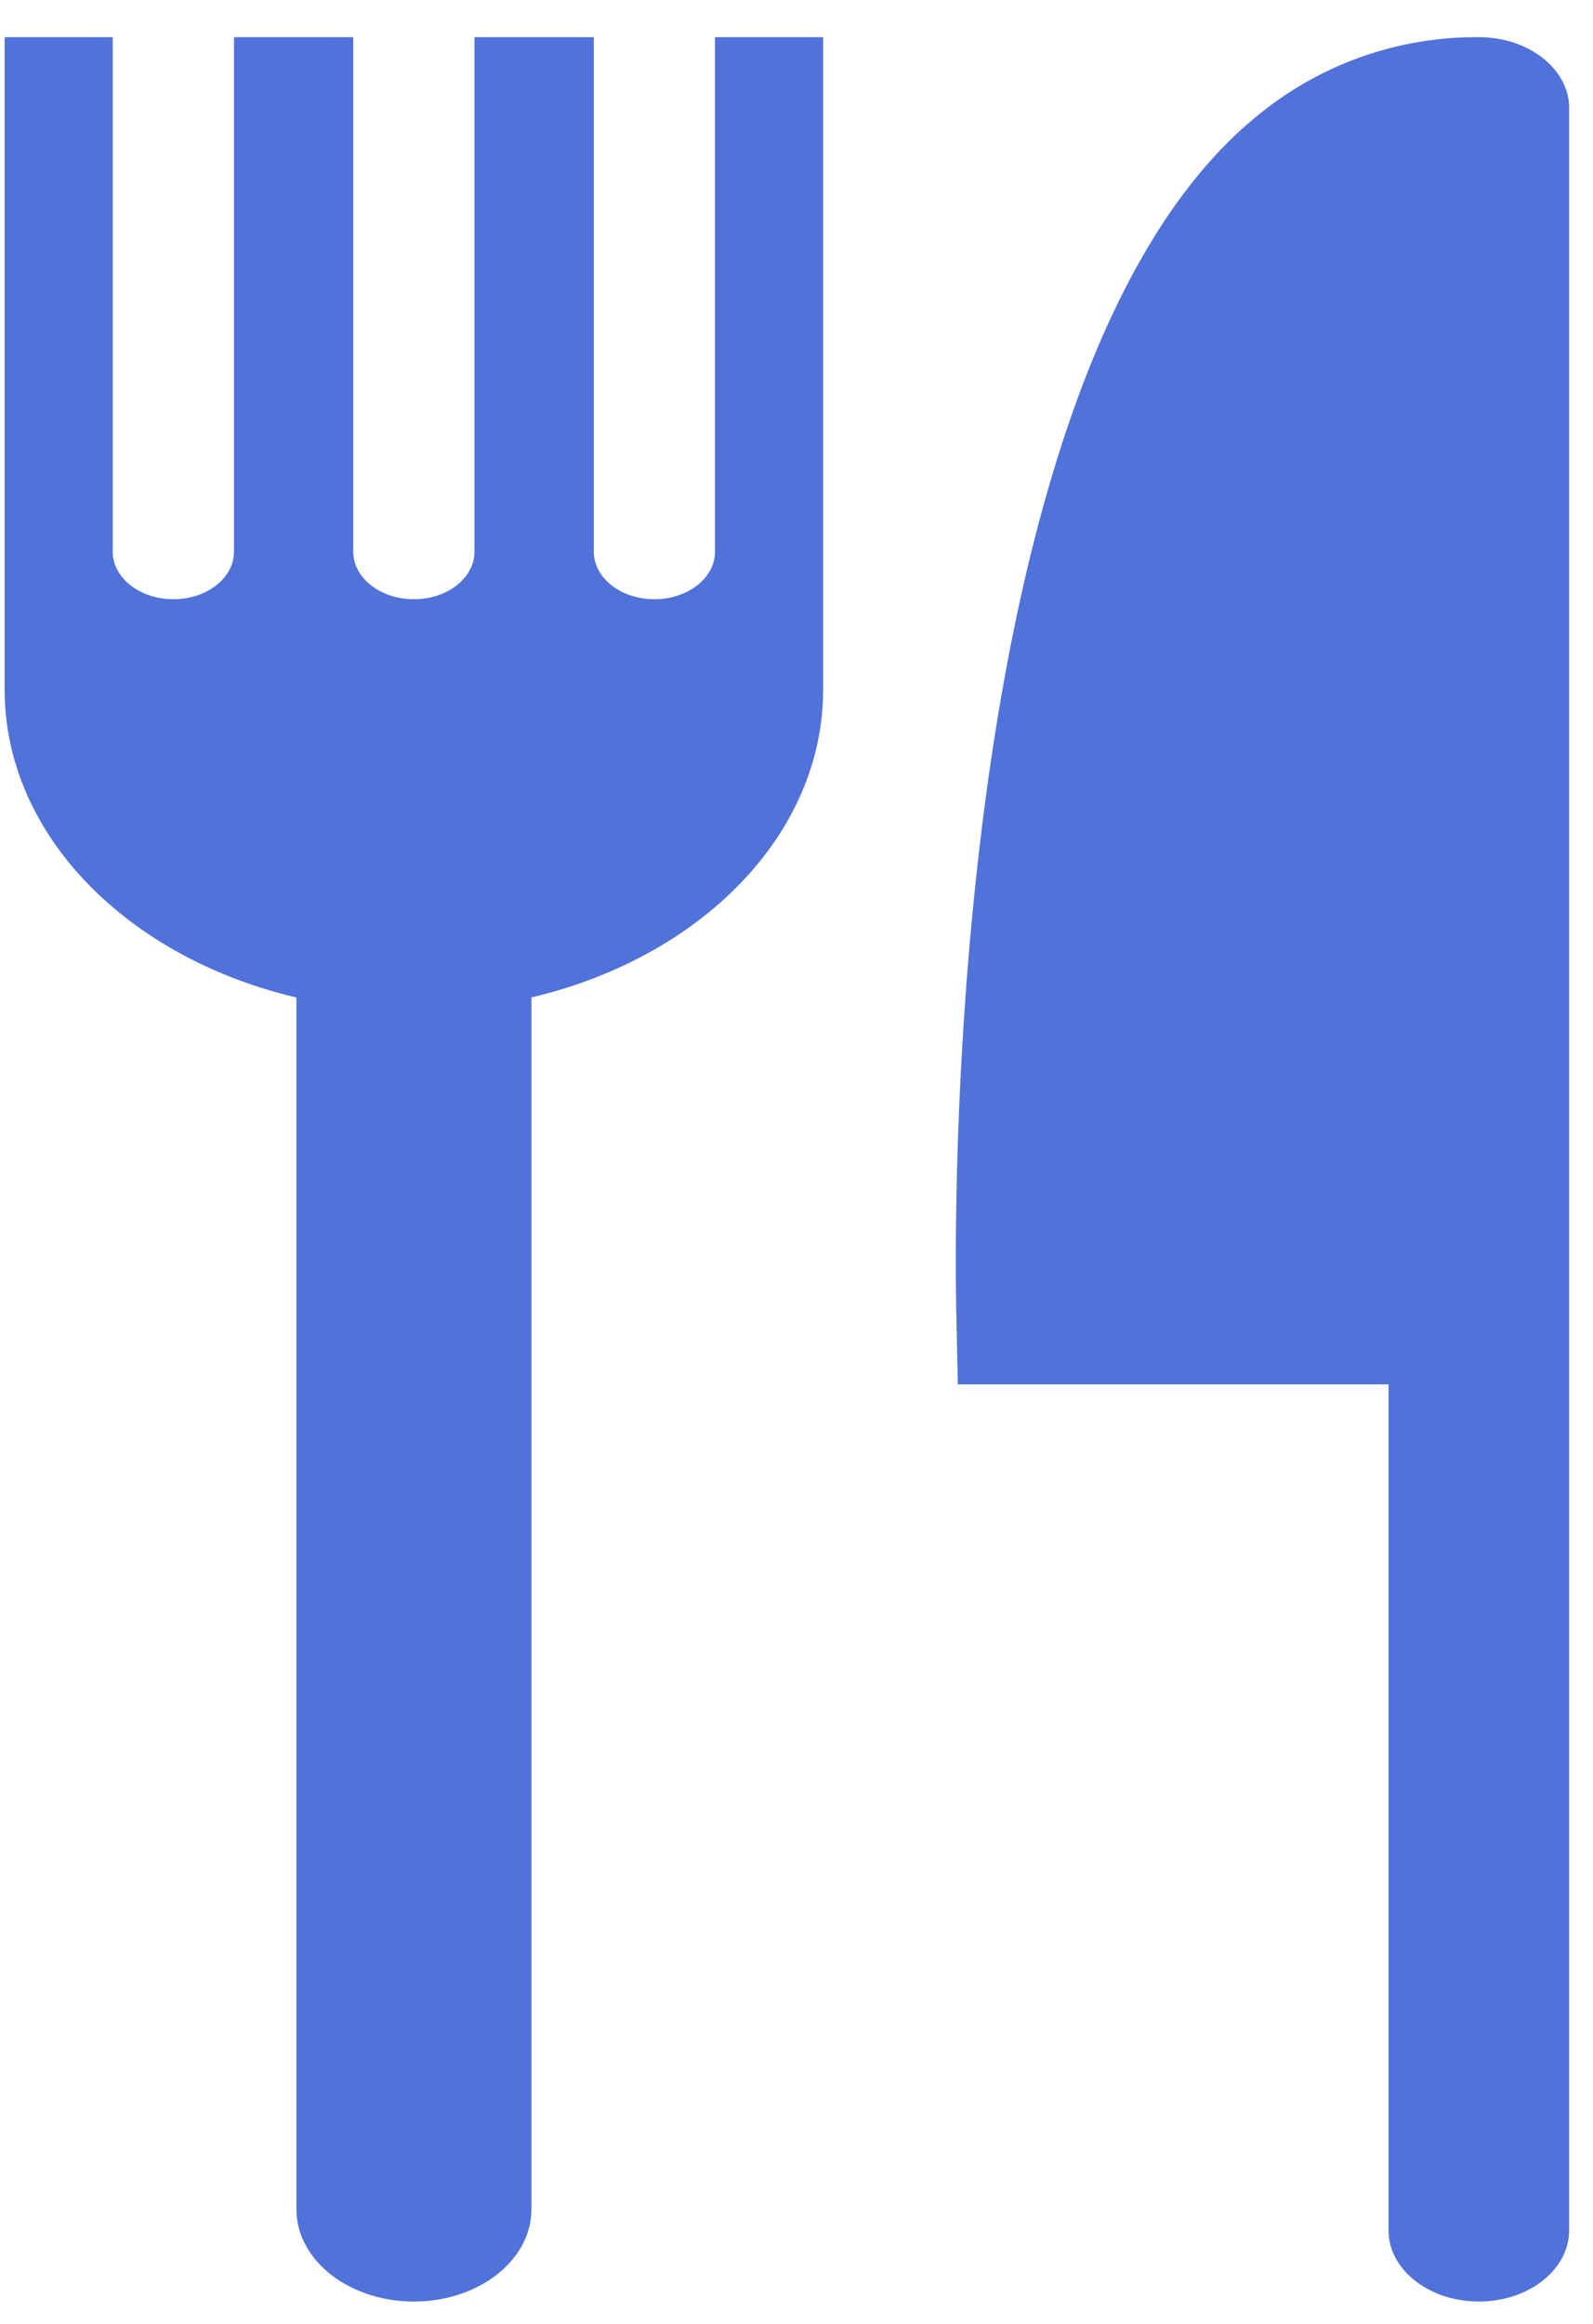
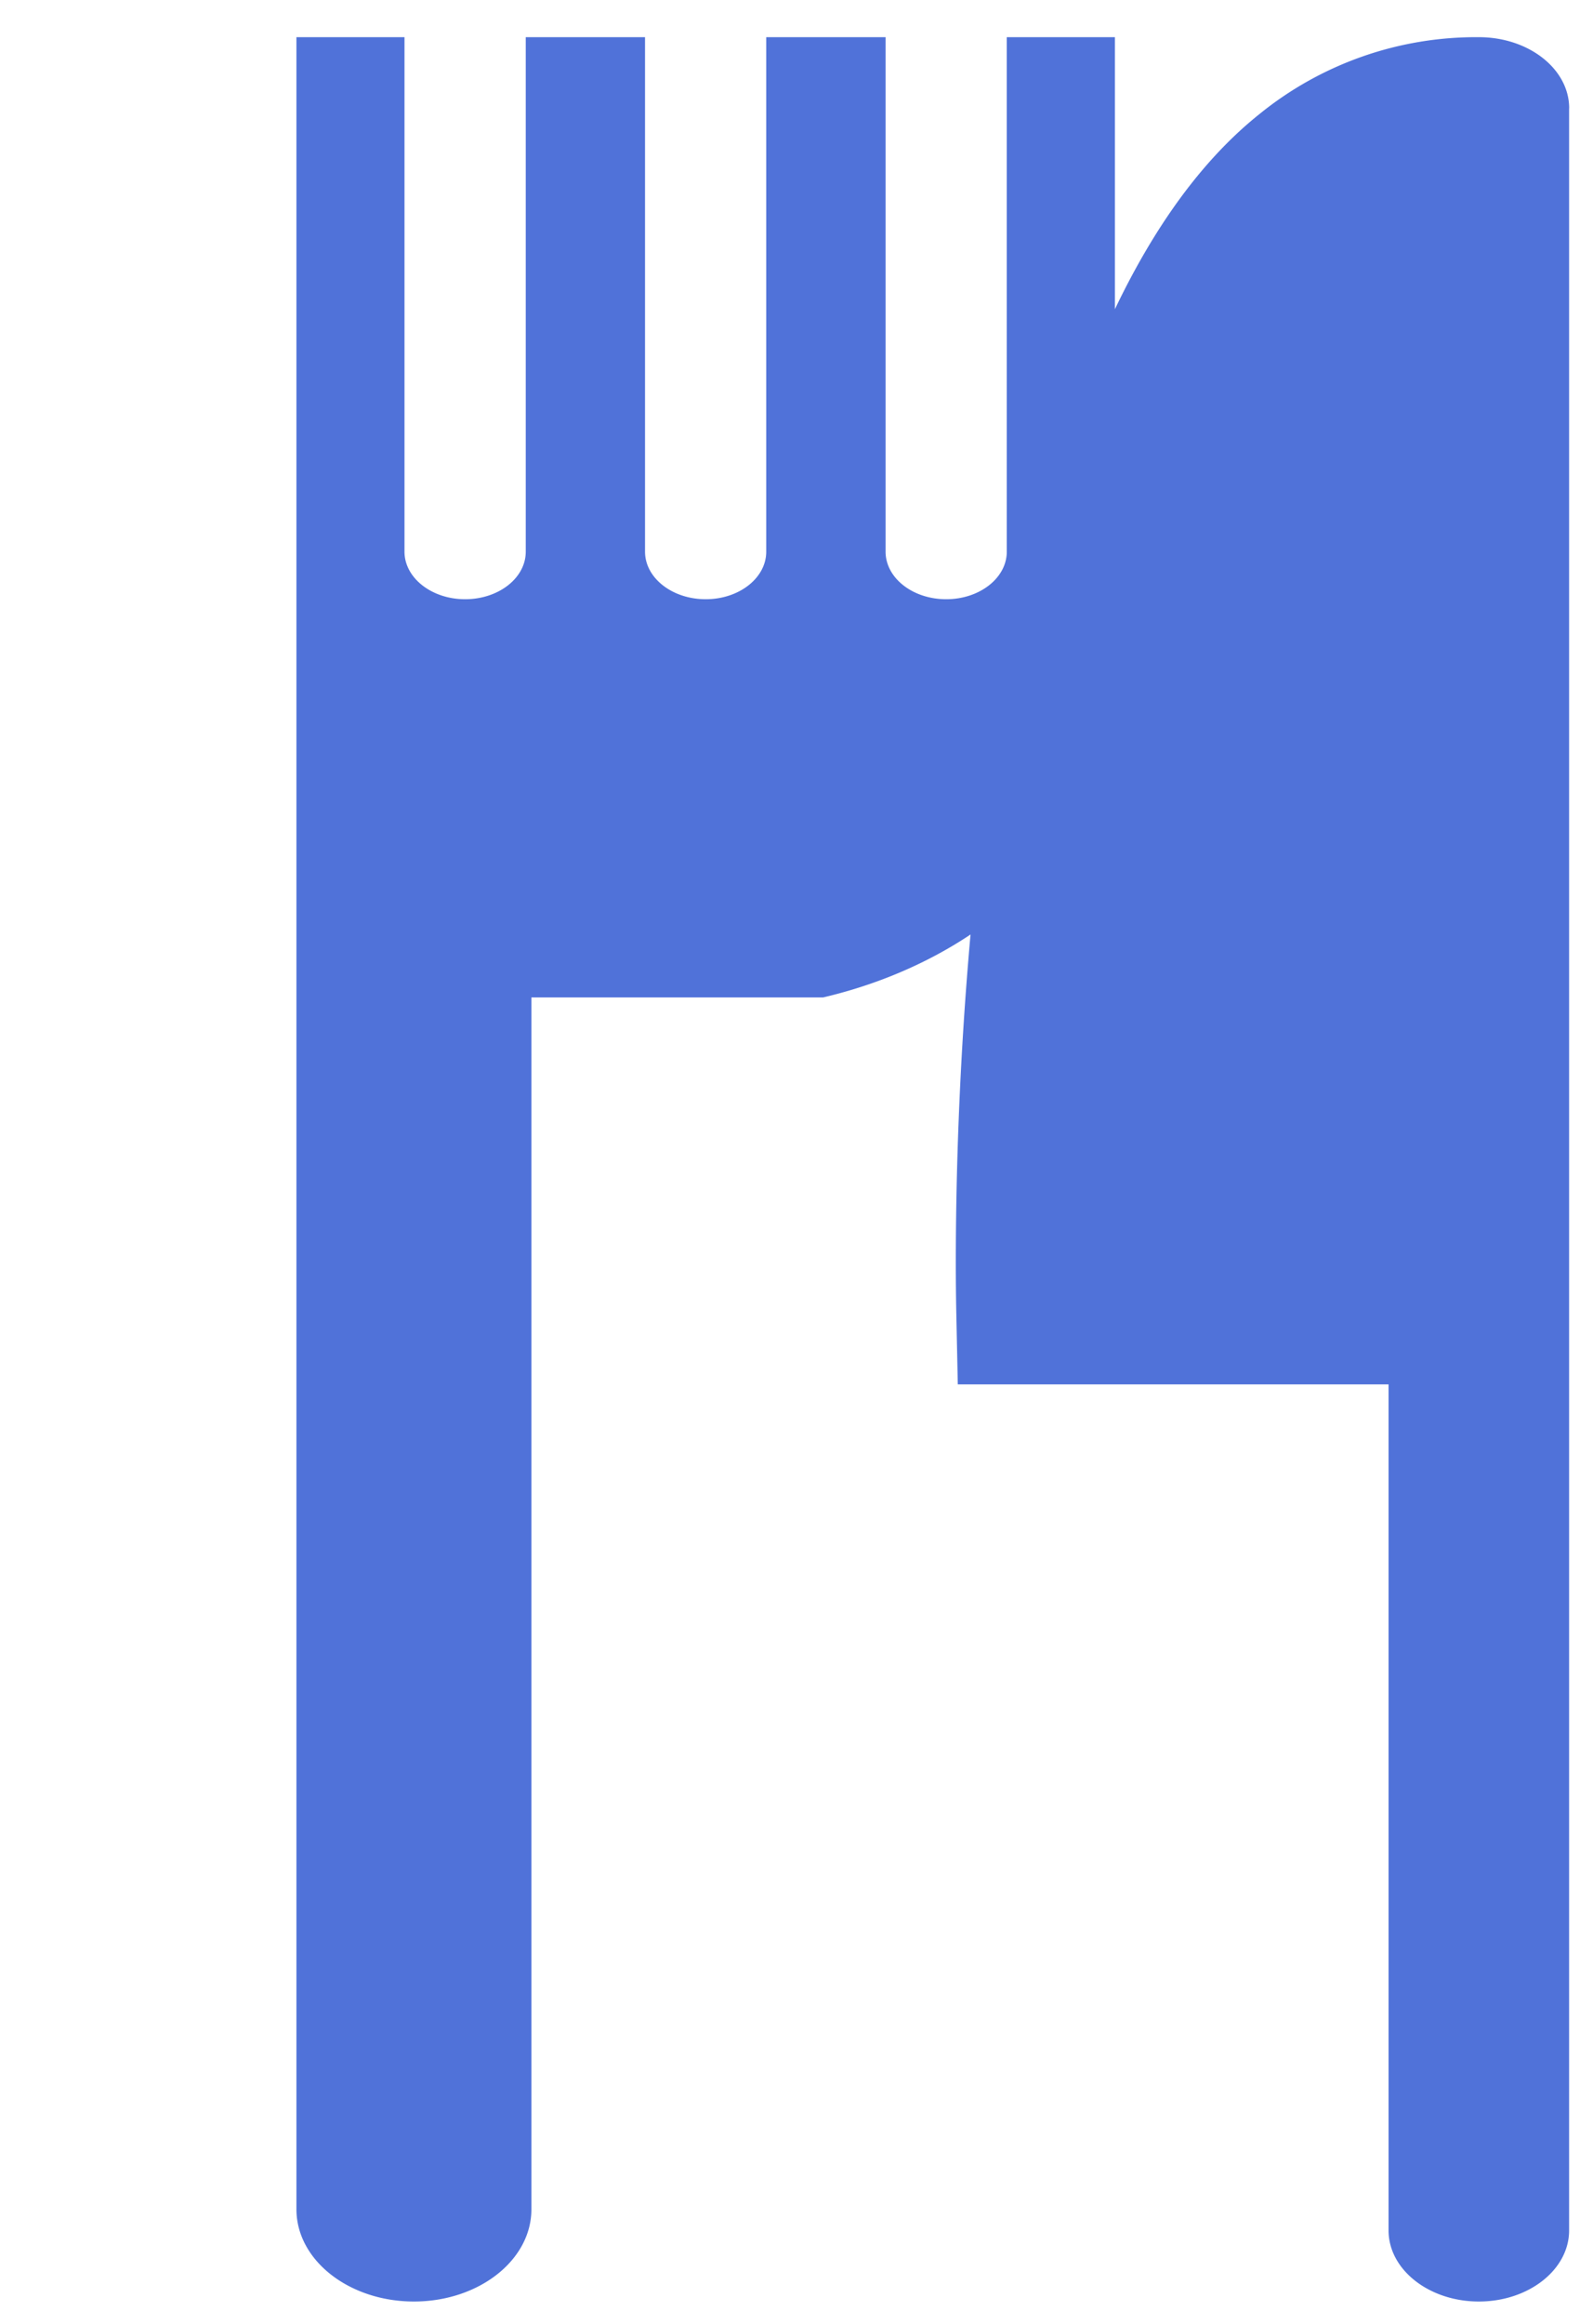
<svg xmlns="http://www.w3.org/2000/svg" width="24" height="35" viewBox="0 0 24 35">
  <g>
    <g>
-       <path fill="#5072d9" d="M8.006 15.022v18.252c0 .767-.793 1.389-1.77 1.389s-1.77-.622-1.77-1.39v-18.25C1.924 14.425.07 12.577.07 10.387V.56h1.628v7.748c0 .396.41.717.913.717.506 0 .914-.32.914-.716V.56h1.797v7.748c0 .396.409.717.914.717.504 0 .912-.32.912-.716V.56h1.798v7.748c0 .396.408.717.913.717.504 0 .913-.32.913-.716V.56h1.629v9.827c0 2.19-1.854 4.038-4.395 4.635zM23.64 1.63v31.963c0 .59-.609 1.07-1.36 1.07-.75 0-1.36-.48-1.36-1.07V20.85H14.43l-.022-1.052c-.032-1.45-.167-14.292 4.563-18.077A5.178 5.178 0 0 1 22.281.56c.751 0 1.36.479 1.36 1.07z" />
+       <path fill="#5072d9" d="M8.006 15.022v18.252c0 .767-.793 1.389-1.77 1.389s-1.77-.622-1.77-1.39v-18.25V.56h1.628v7.748c0 .396.41.717.913.717.506 0 .914-.32.914-.716V.56h1.797v7.748c0 .396.409.717.914.717.504 0 .912-.32.912-.716V.56h1.798v7.748c0 .396.408.717.913.717.504 0 .913-.32.913-.716V.56h1.629v9.827c0 2.19-1.854 4.038-4.395 4.635zM23.64 1.63v31.963c0 .59-.609 1.07-1.36 1.07-.75 0-1.36-.48-1.36-1.07V20.85H14.43l-.022-1.052c-.032-1.45-.167-14.292 4.563-18.077A5.178 5.178 0 0 1 22.281.56c.751 0 1.36.479 1.36 1.07z" />
    </g>
  </g>
</svg>